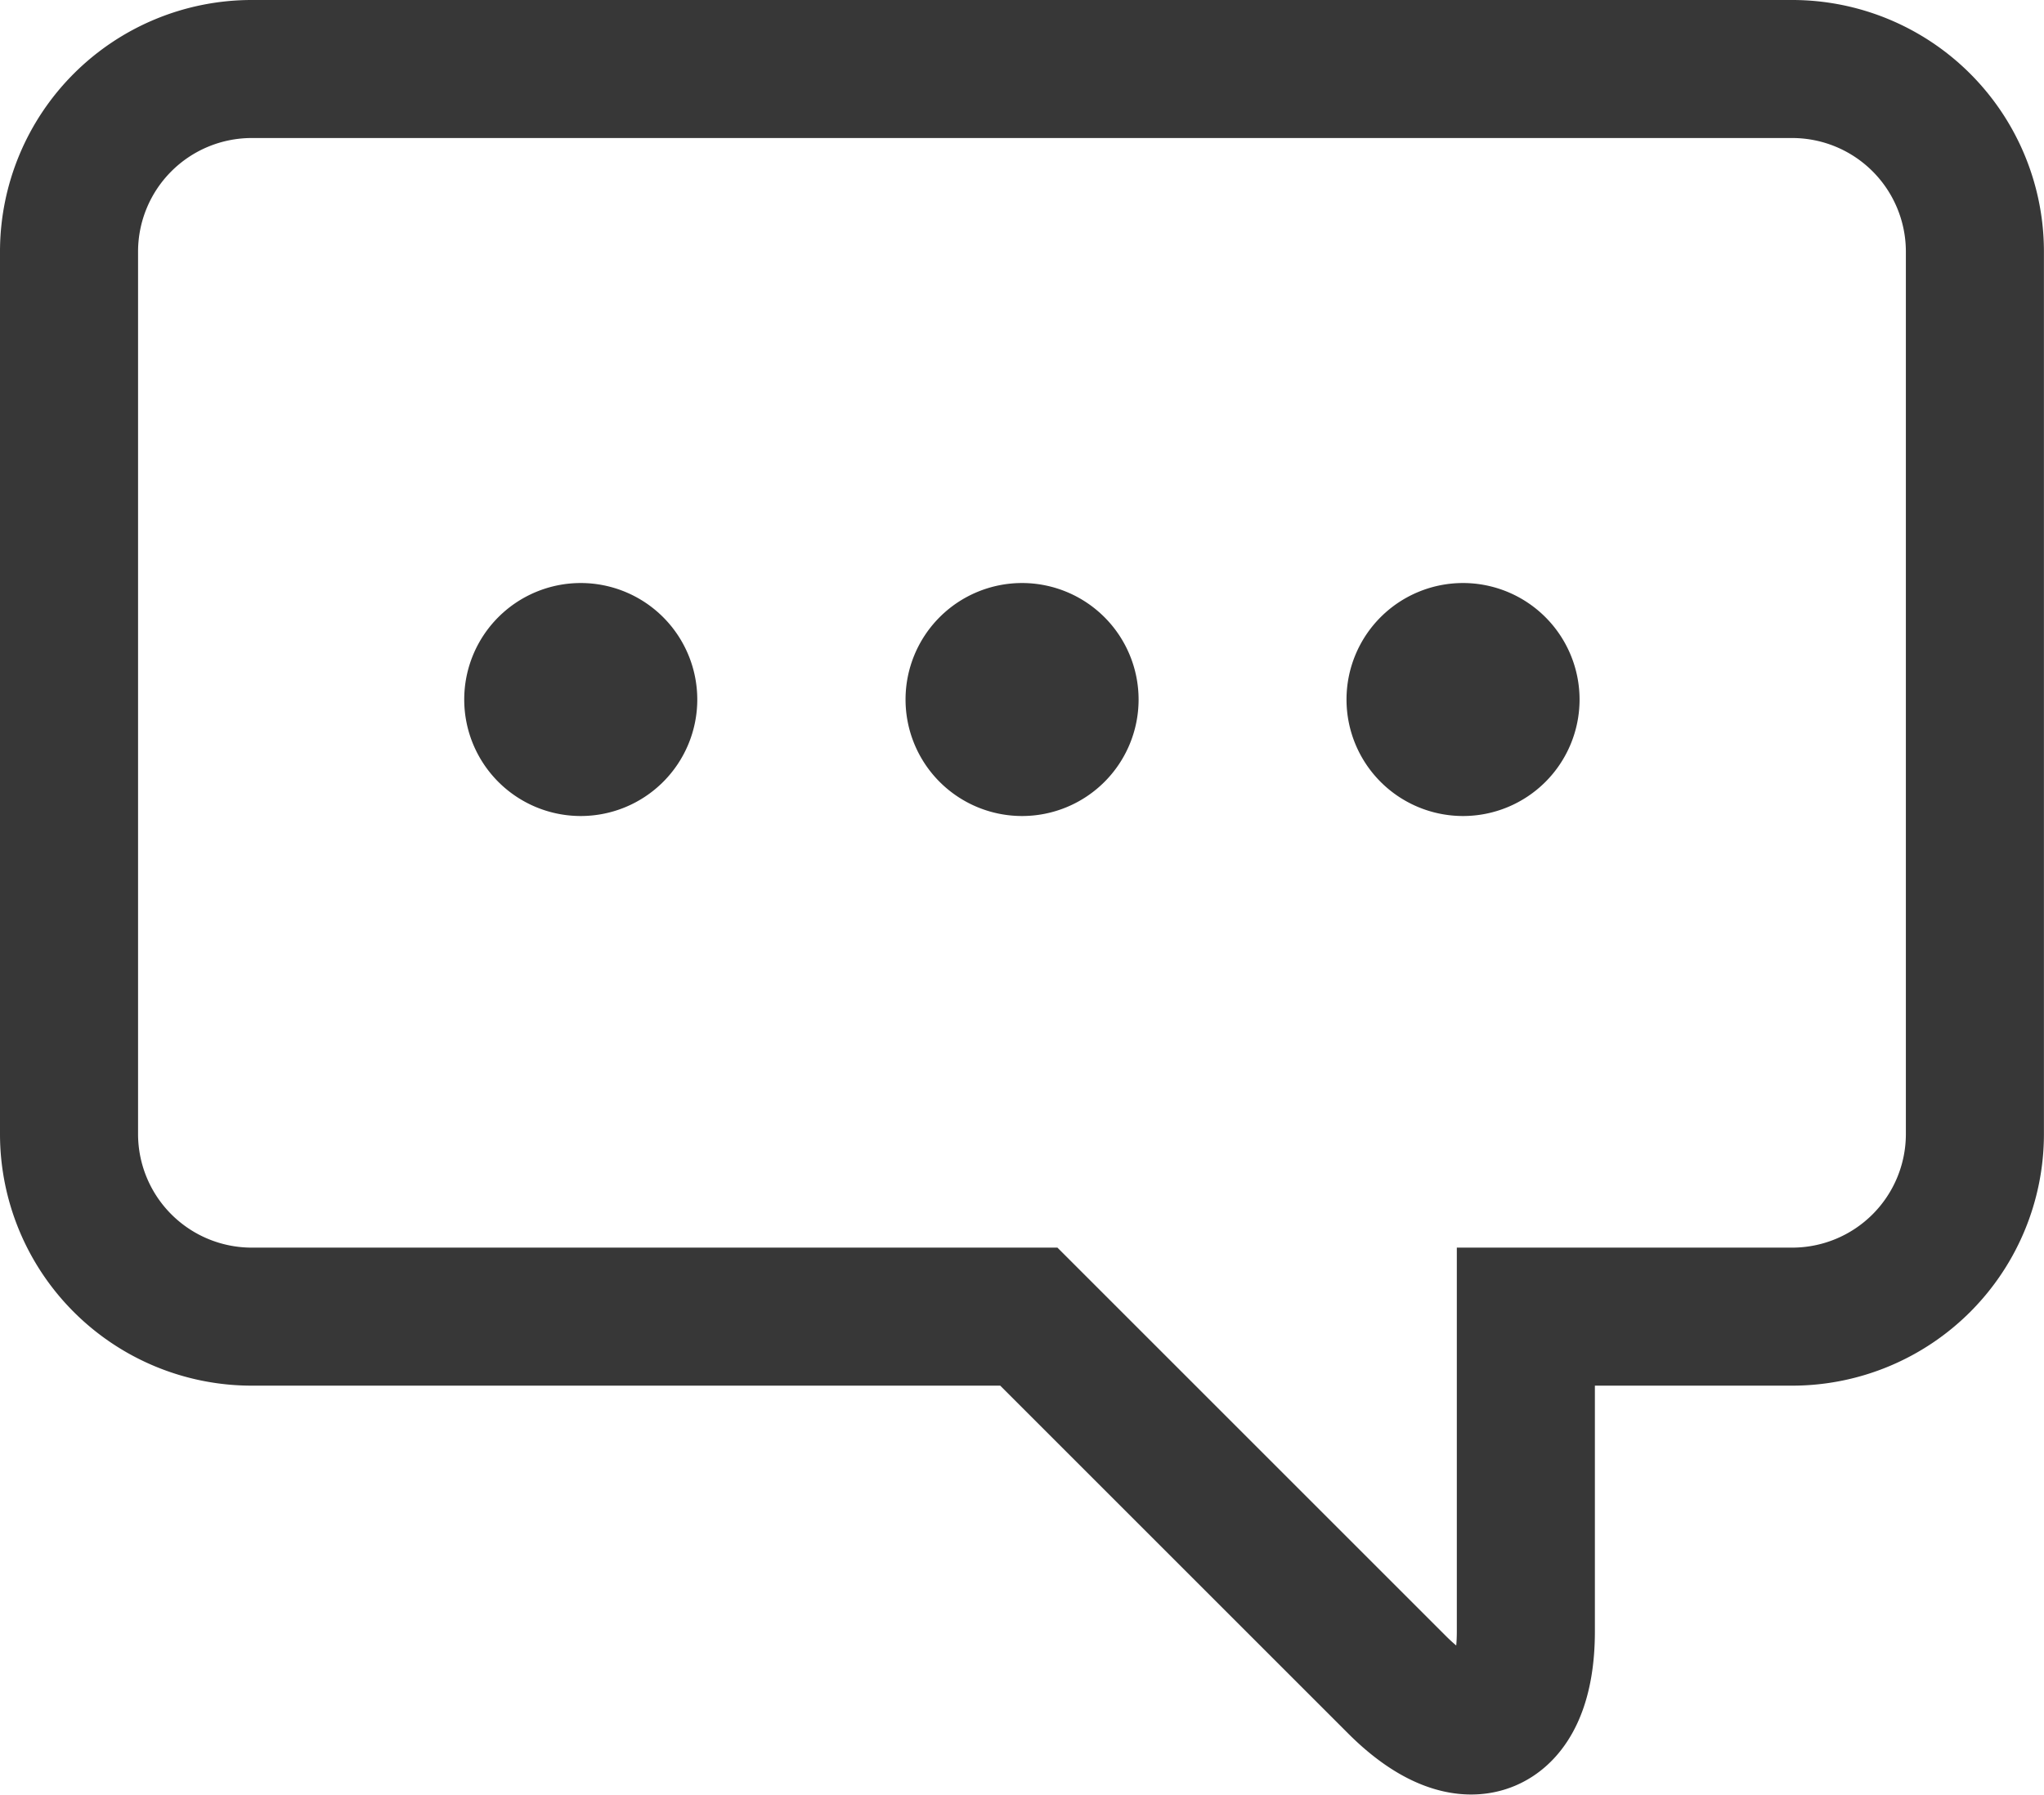
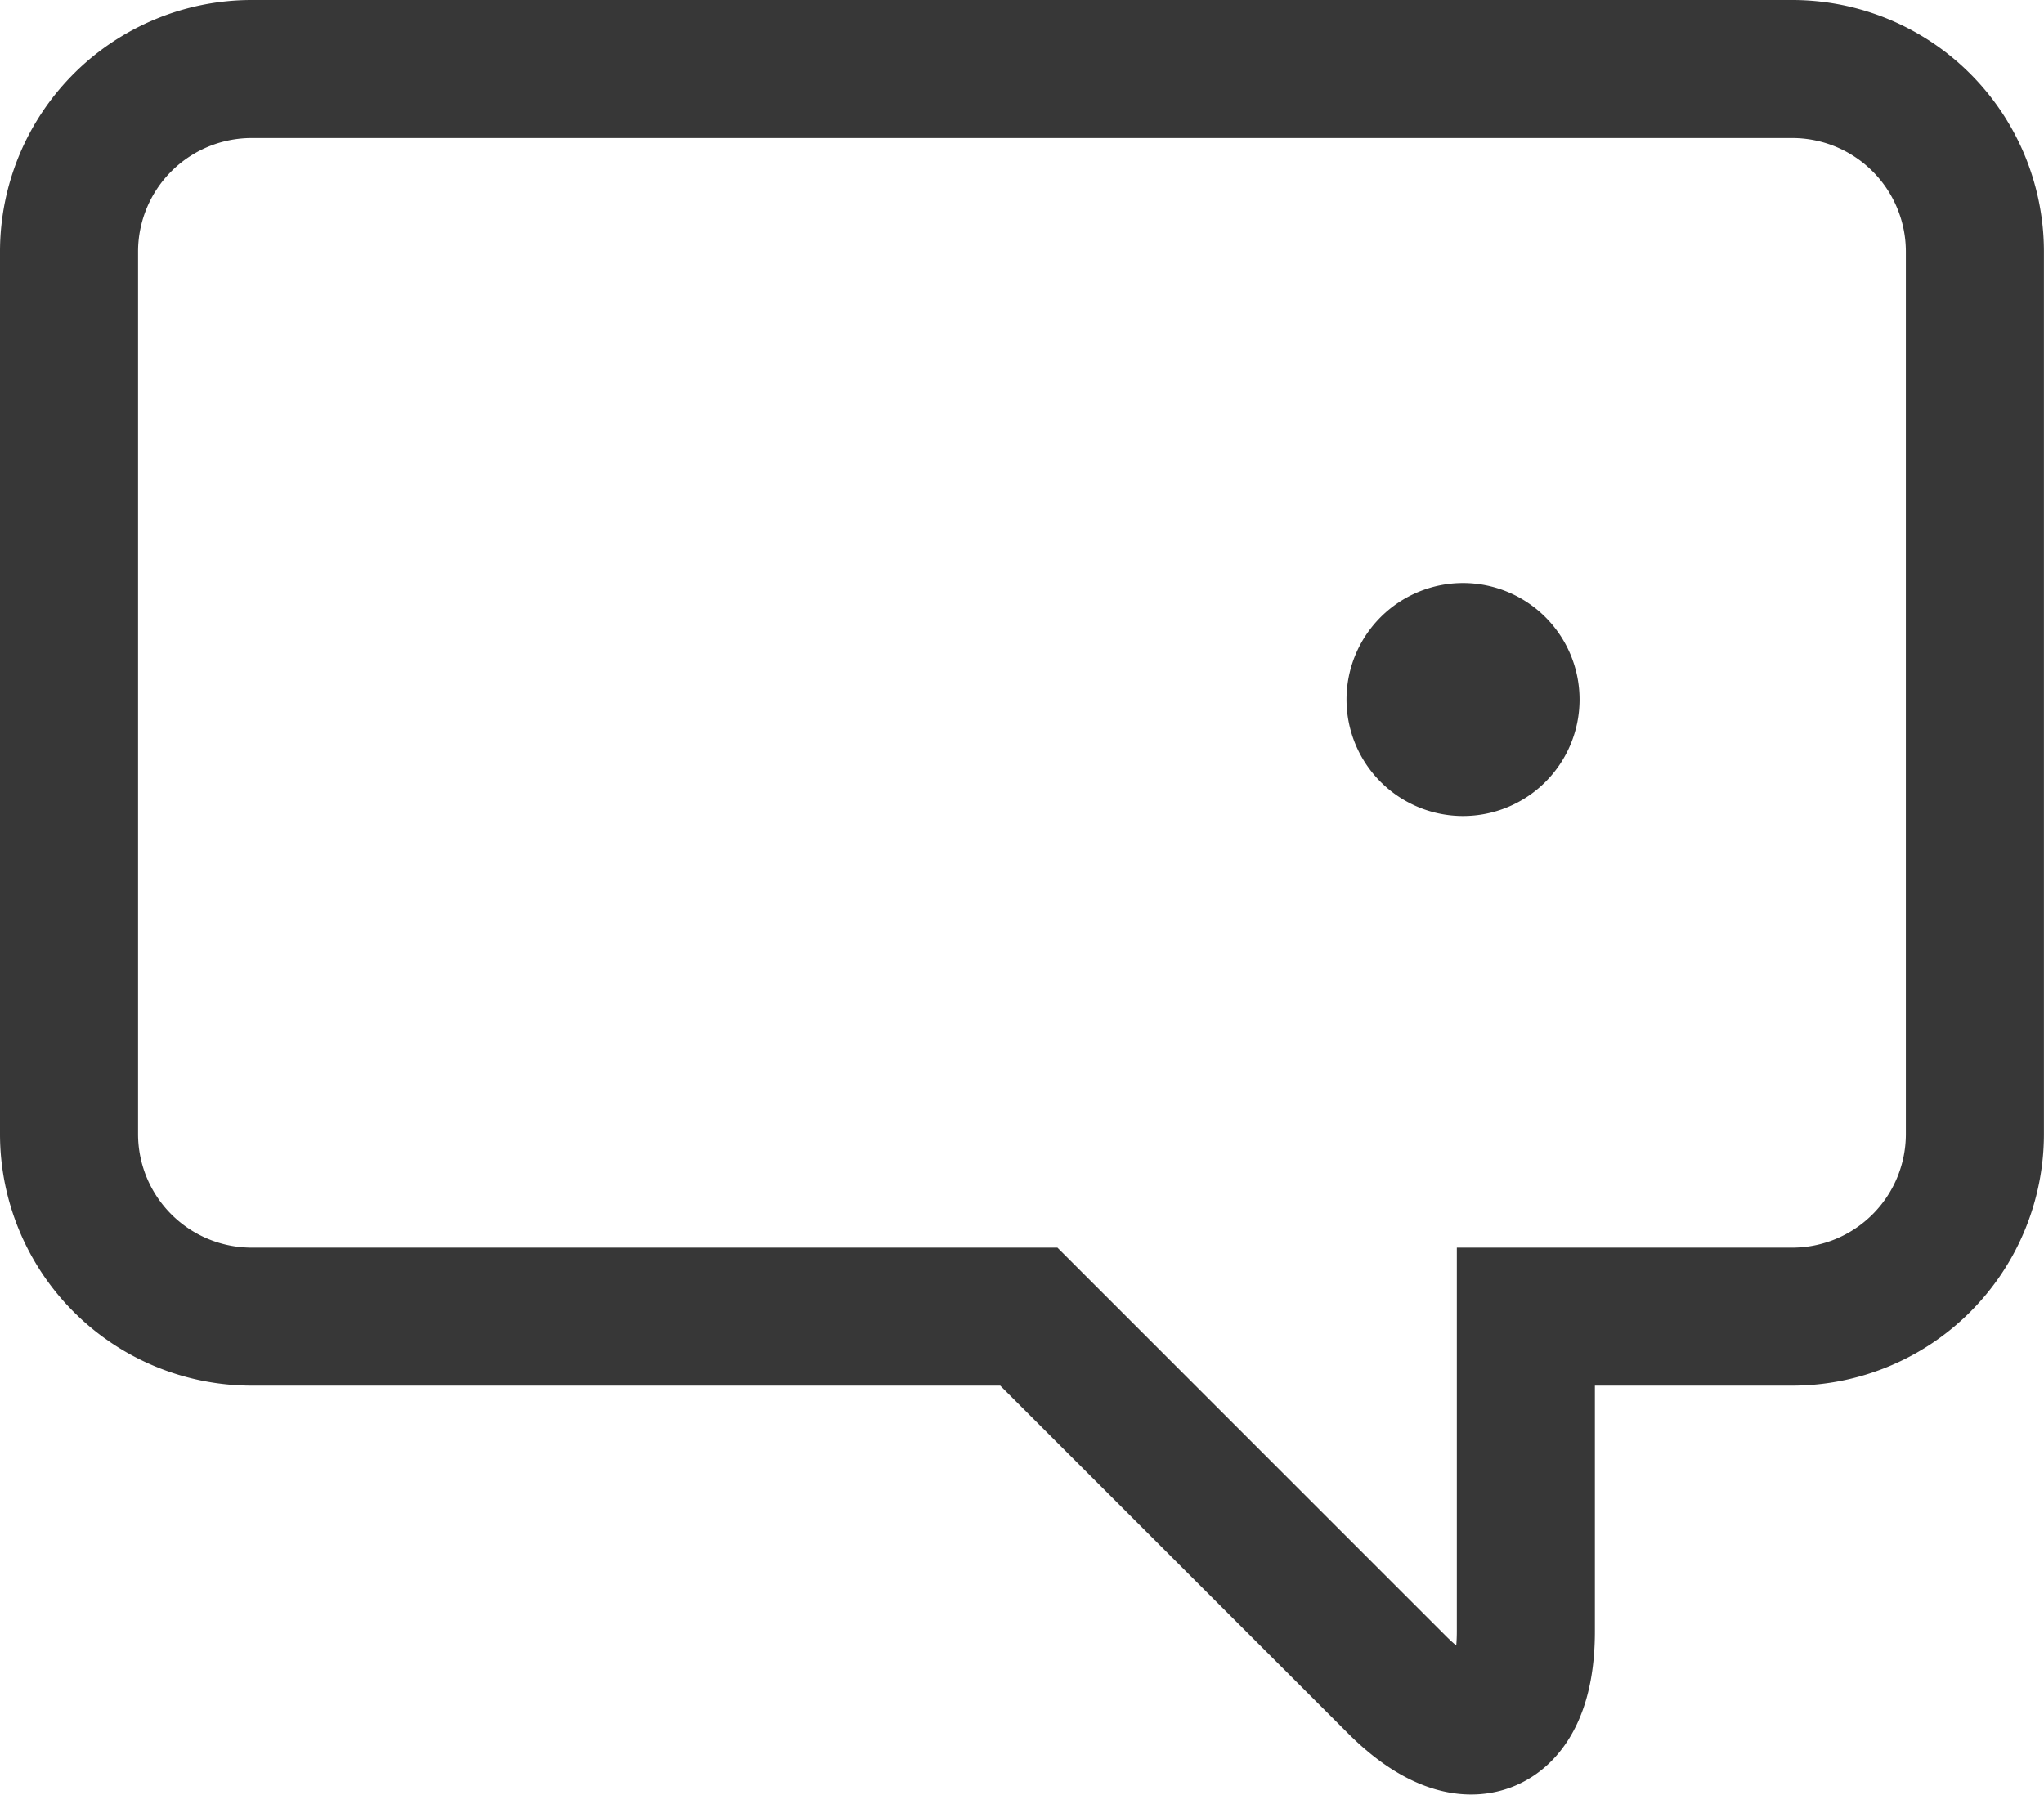
<svg xmlns="http://www.w3.org/2000/svg" width="29.61" height="26.012" viewBox="0 0 29.61 26.012">
  <defs>
    <clipPath id="a">
      <rect width="17" height="4" rx="2" transform="translate(216.796 125.538)" fill="#fff" />
    </clipPath>
  </defs>
  <g transform="translate(-210.796 -117.538)">
    <path d="M236.767,118.538H214.435a2.647,2.647,0,0,0-2.639,2.639v12.8a2.647,2.647,0,0,0,2.639,2.639H225.7l5.334,5.334c1.027,1.027,1.866.679,1.866-.773v-4.561h3.866a2.647,2.647,0,0,0,2.639-2.639v-12.8A2.647,2.647,0,0,0,236.767,118.538Z" transform="translate(0 0)" fill="none" stroke="#373737" stroke-miterlimit="10" stroke-width="2" />
    <g clip-path="url(#a)">
      <g transform="translate(217.52 125.986)">
-         <path d="M236.861,148.449a1.688,1.688,0,1,1-1.688-1.688A1.689,1.689,0,0,1,236.861,148.449Z" transform="translate(-233.484 -146.761)" fill="#373737" />
-         <path d="M261.083,148.449a1.688,1.688,0,1,1-1.688-1.688A1.689,1.689,0,0,1,261.083,148.449Z" transform="translate(-251.313 -146.761)" fill="#373737" />
        <path d="M285.3,148.449a1.688,1.688,0,1,1-1.688-1.688A1.689,1.689,0,0,1,285.3,148.449Z" transform="translate(-269.142 -146.761)" fill="#373737" />
      </g>
      <g transform="translate(180.52 125.986)">
-         <path d="M236.861,148.449a1.688,1.688,0,1,1-1.688-1.688A1.689,1.689,0,0,1,236.861,148.449Z" transform="translate(-233.484 -146.761)" fill="#373737" />
-         <path d="M261.083,148.449a1.688,1.688,0,1,1-1.688-1.688A1.689,1.689,0,0,1,261.083,148.449Z" transform="translate(-251.313 -146.761)" fill="#373737" />
-         <path d="M285.3,148.449a1.688,1.688,0,1,1-1.688-1.688A1.689,1.689,0,0,1,285.3,148.449Z" transform="translate(-269.142 -146.761)" fill="#373737" />
-       </g>
+         </g>
    </g>
  </g>
</svg>